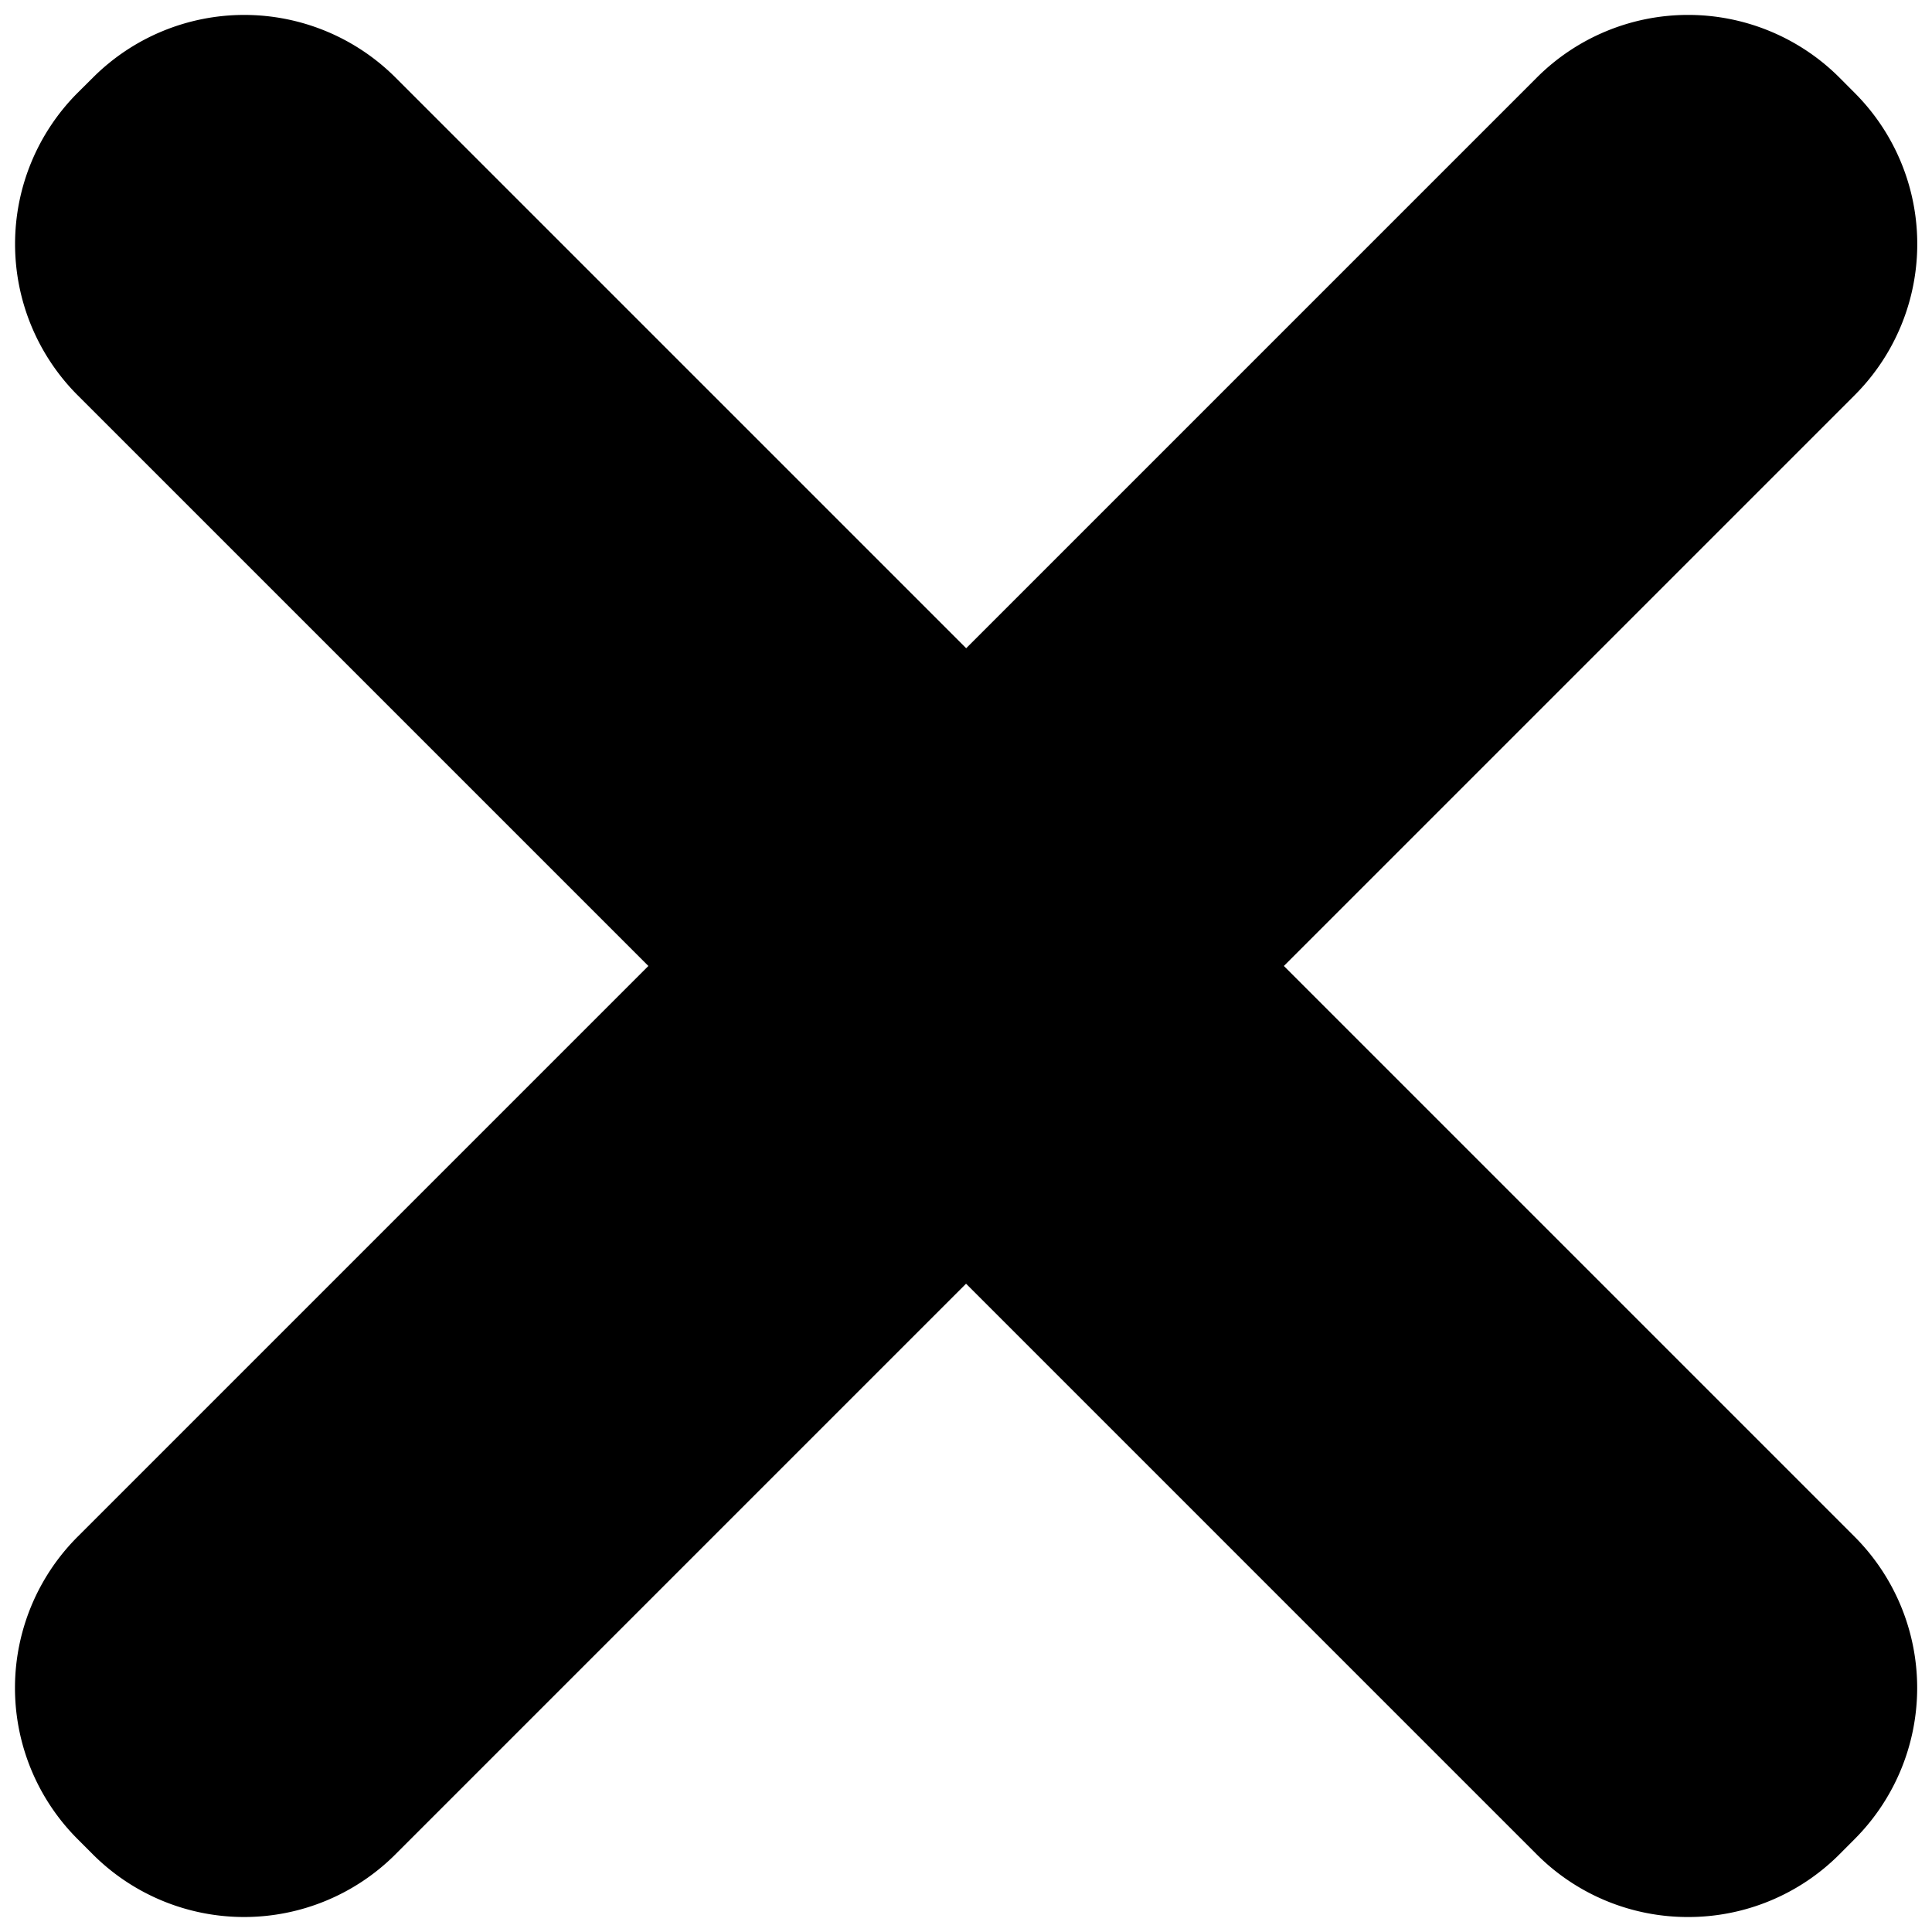
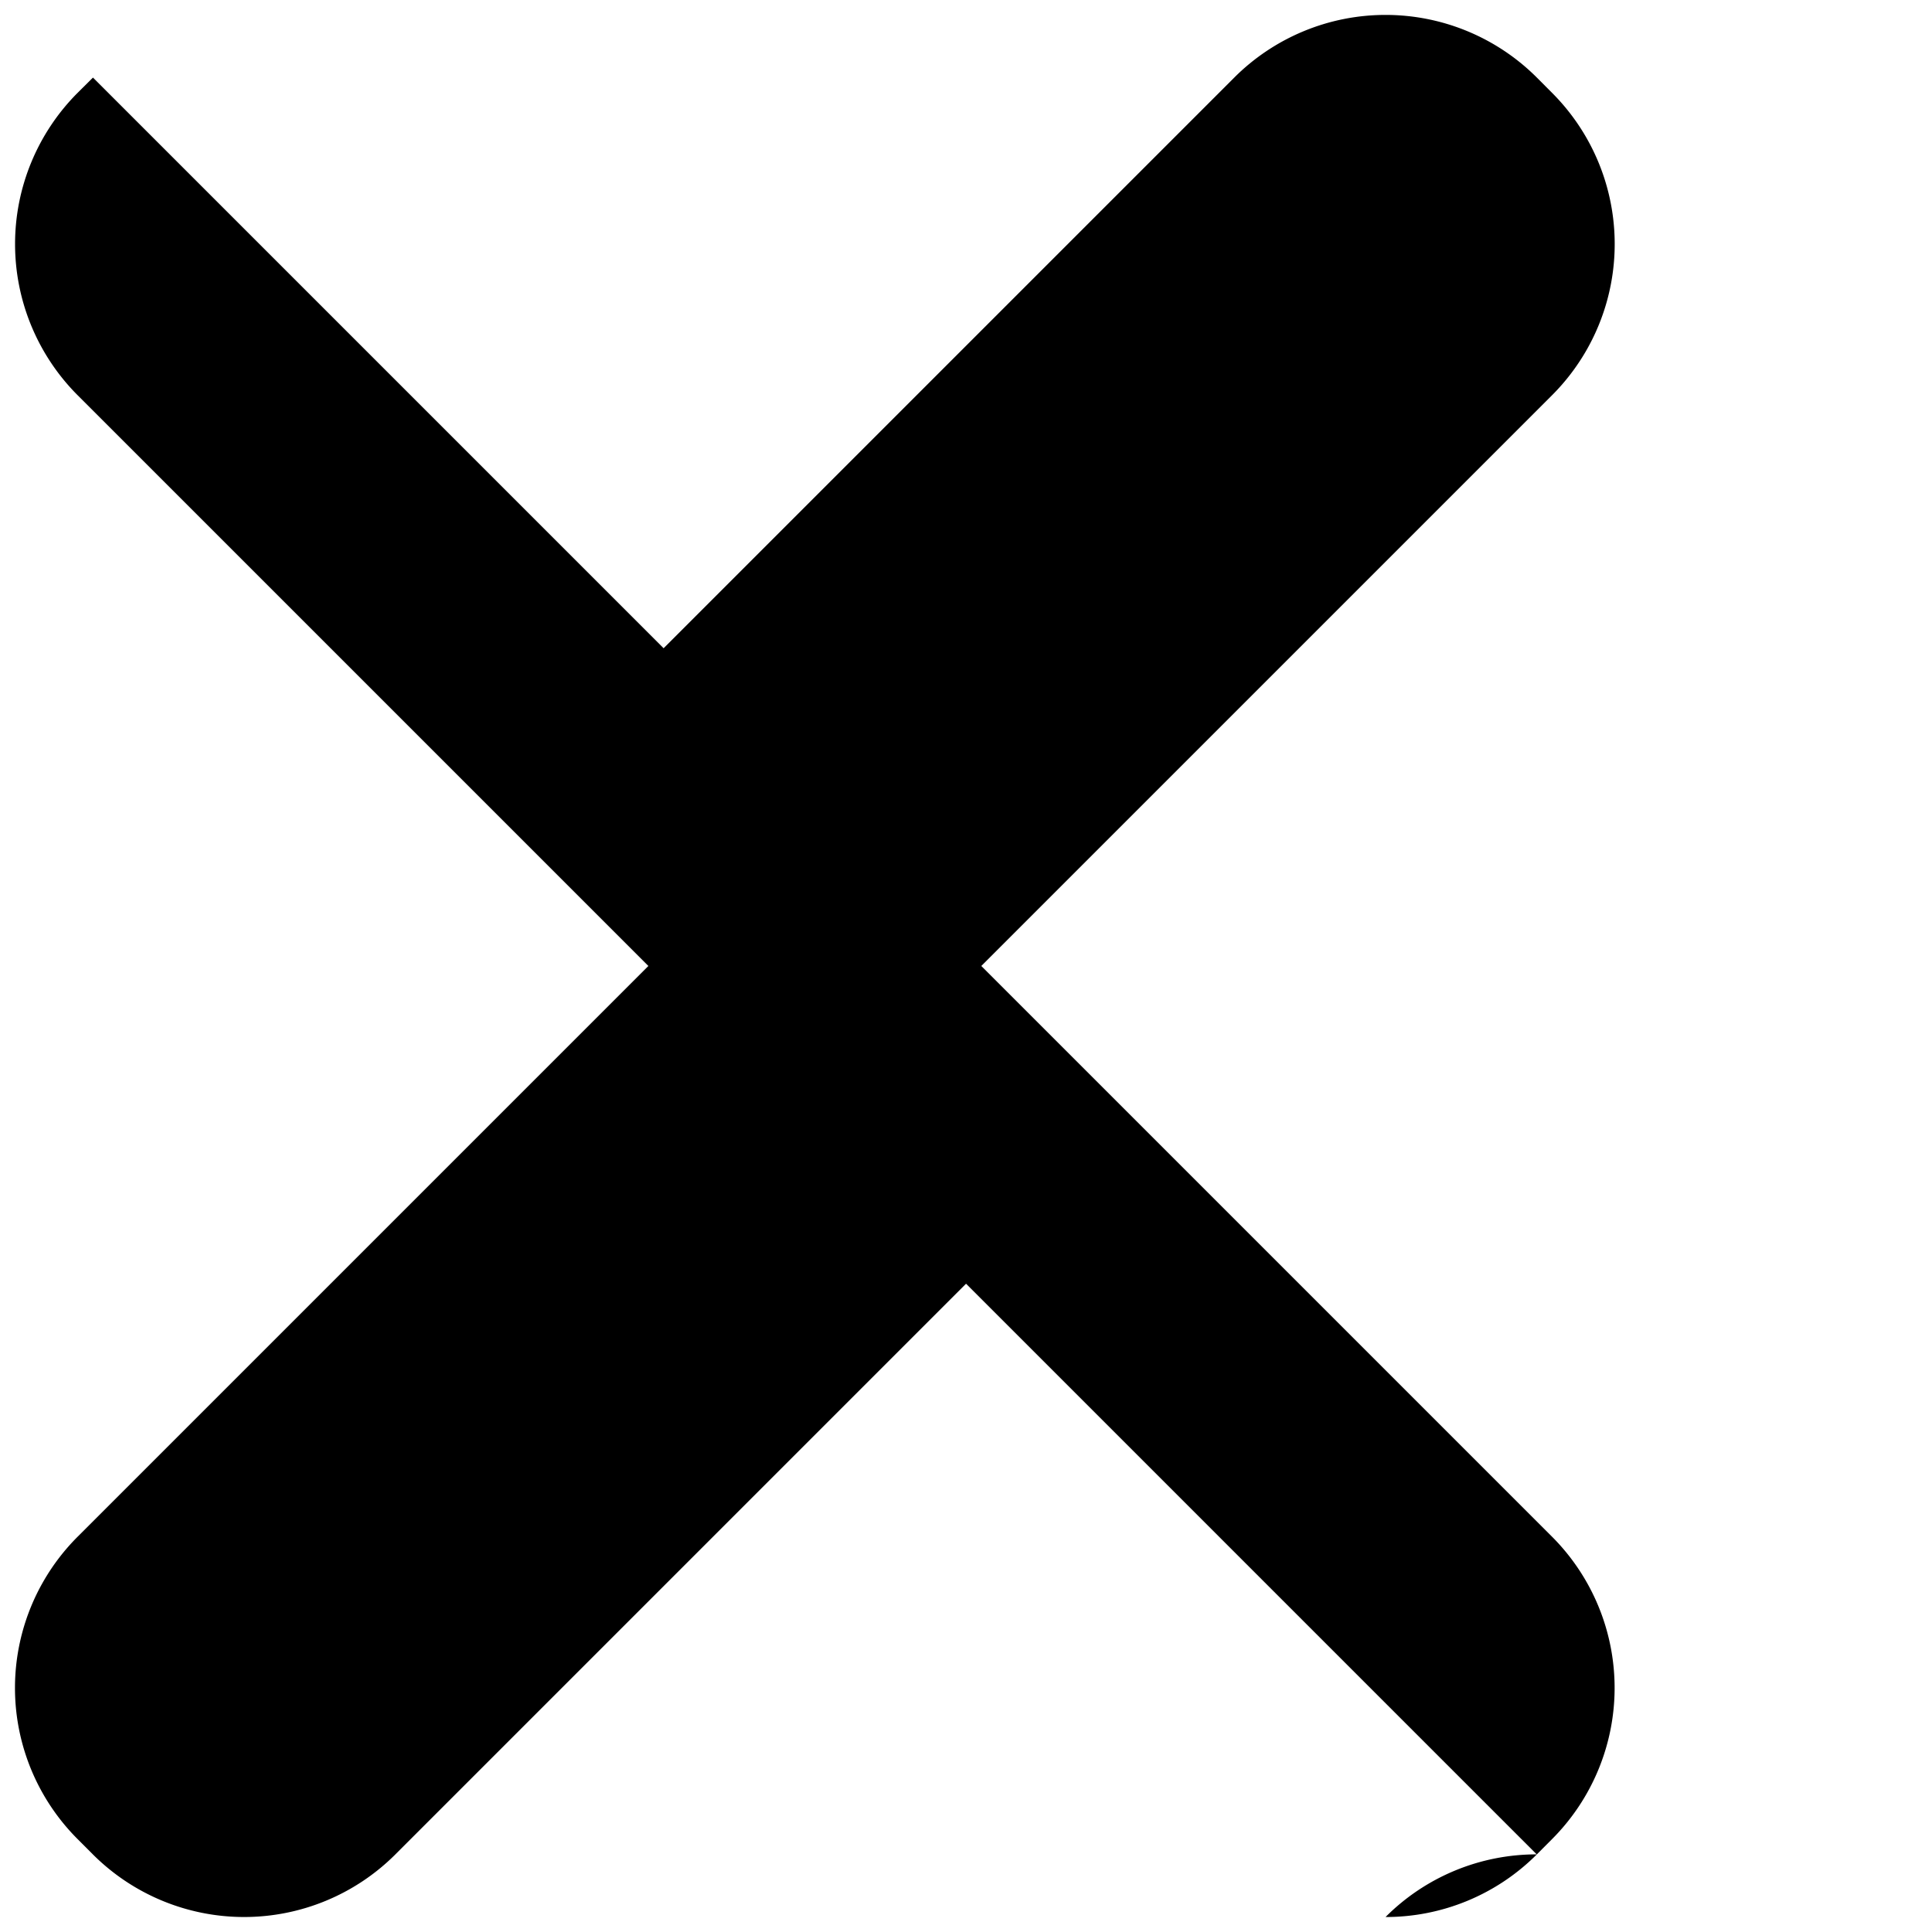
<svg xmlns="http://www.w3.org/2000/svg" width="65.004" height="65" viewBox="0 0 65.004 65">
-   <path id="Union_44" data-name="Union 44" d="M16310.345-6162.966l-19.2-19.2-19.2,19.2a7.2,7.2,0,0,1-10.18,0l-.509-.51a7.193,7.193,0,0,1,0-10.181l19.2-19.2-19.2-19.2a7.2,7.2,0,0,1,0-10.181l.513-.51a7.2,7.2,0,0,1,10.18,0l19.2,19.2,19.2-19.2a7.2,7.2,0,0,1,10.181,0l.508.51a7.193,7.193,0,0,1,0,10.181l-19.2,19.2,19.2,19.2a7.2,7.2,0,0,1,0,10.181l-.508.51a7.177,7.177,0,0,1-5.091,2.108A7.176,7.176,0,0,1,16310.345-6162.966Z" transform="translate(-16258.641 6225.358)" fill="#000" stroke="rgba(0,0,0,0)" stroke-miterlimit="10" stroke-width="1" />
+   <path id="Union_44" data-name="Union 44" d="M16310.345-6162.966l-19.2-19.2-19.2,19.2a7.2,7.2,0,0,1-10.18,0l-.509-.51a7.193,7.193,0,0,1,0-10.181l19.2-19.2-19.2-19.2a7.2,7.2,0,0,1,0-10.181l.513-.51l19.2,19.2,19.2-19.2a7.2,7.2,0,0,1,10.181,0l.508.51a7.193,7.193,0,0,1,0,10.181l-19.2,19.2,19.2,19.2a7.2,7.2,0,0,1,0,10.181l-.508.51a7.177,7.177,0,0,1-5.091,2.108A7.176,7.176,0,0,1,16310.345-6162.966Z" transform="translate(-16258.641 6225.358)" fill="#000" stroke="rgba(0,0,0,0)" stroke-miterlimit="10" stroke-width="1" />
</svg>